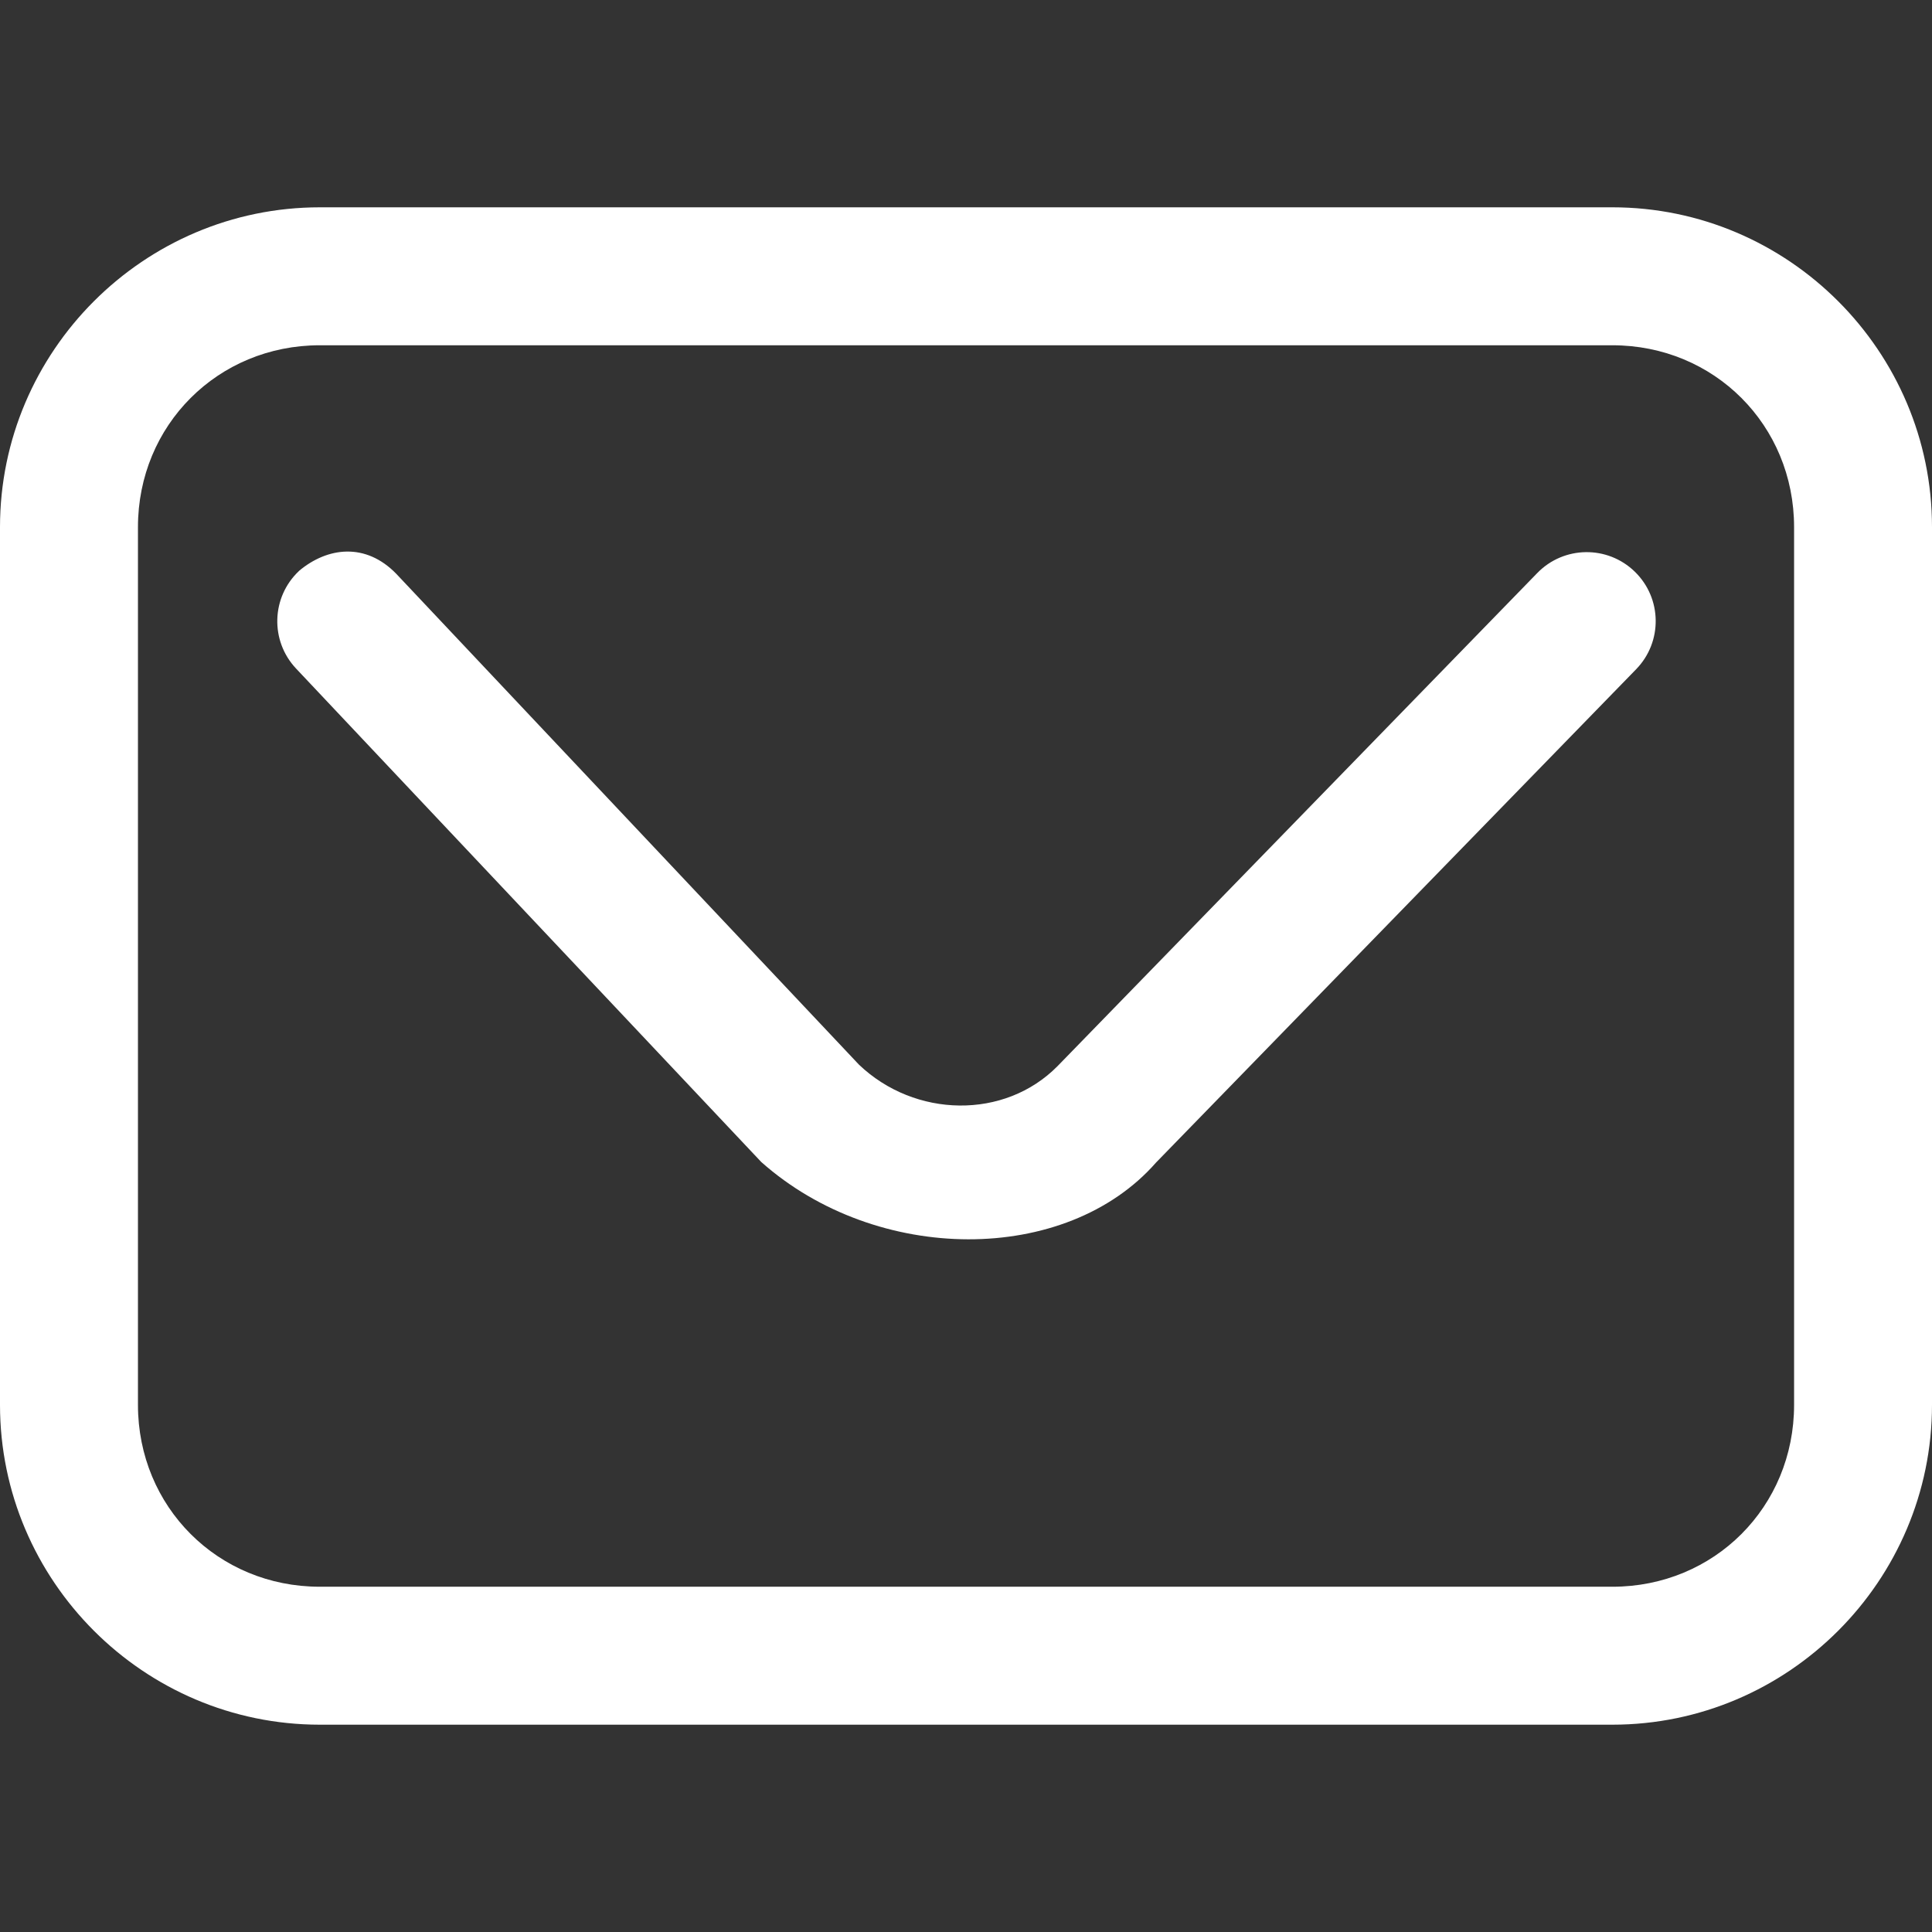
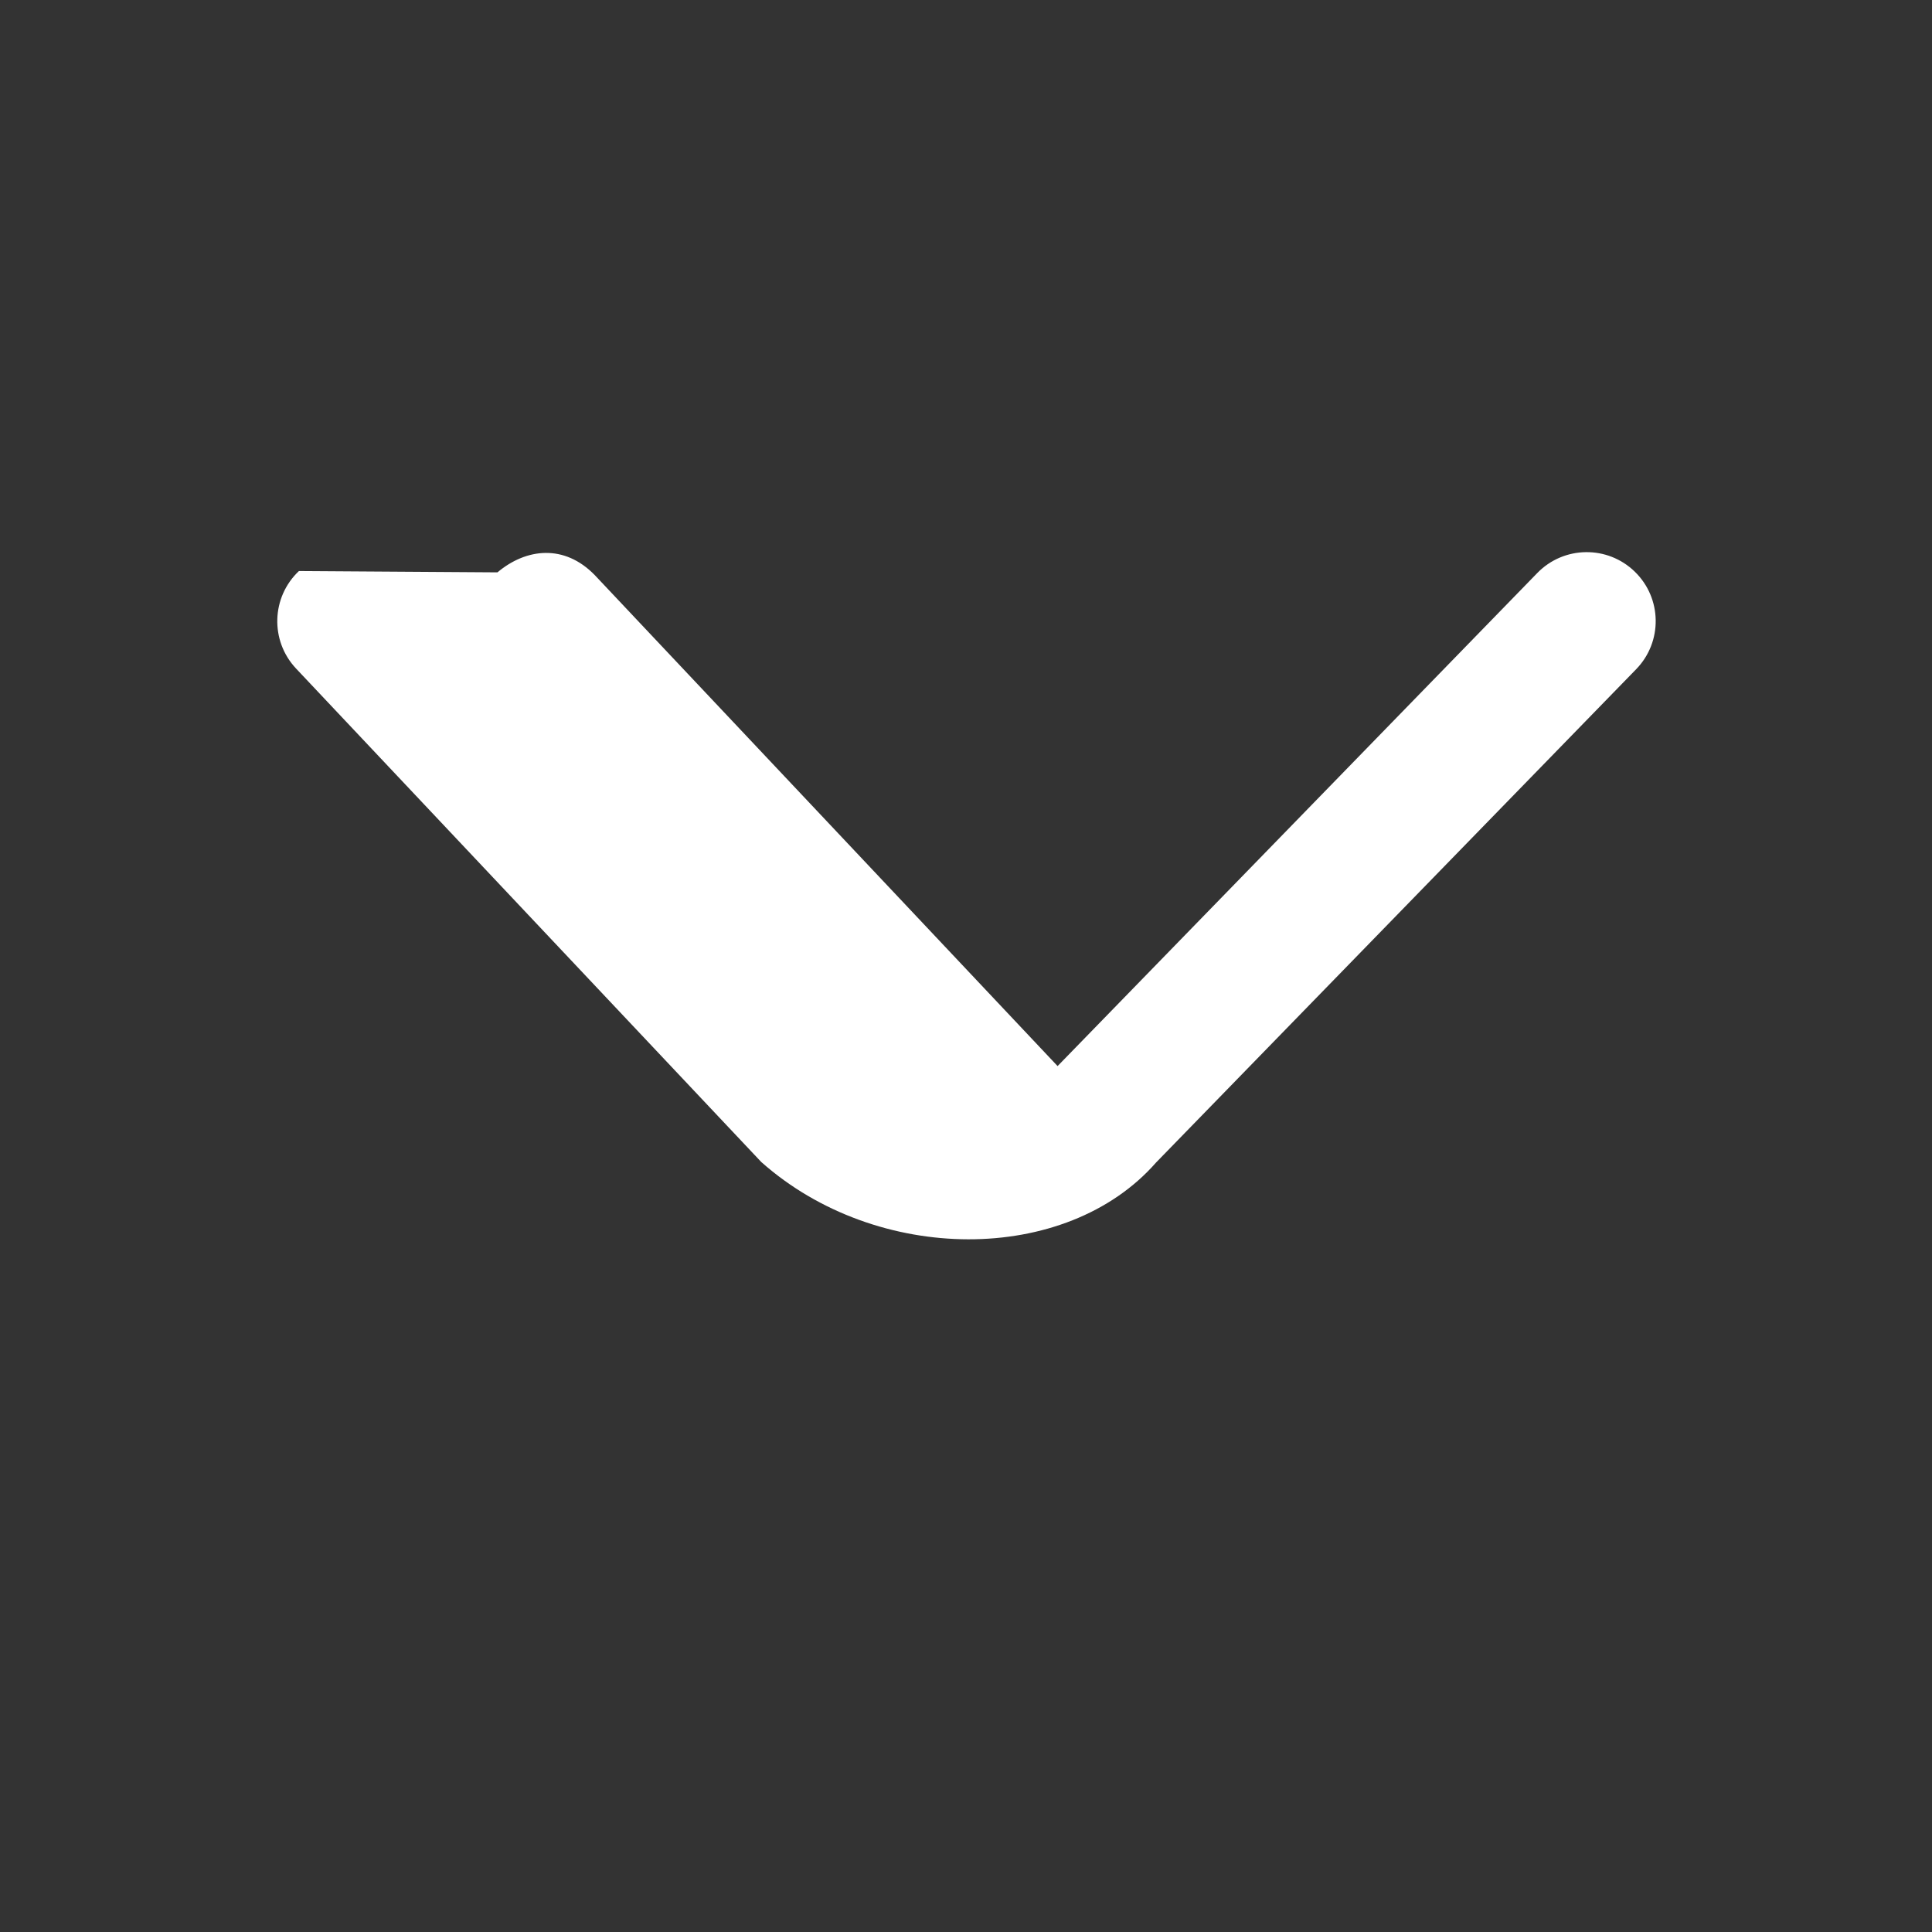
<svg xmlns="http://www.w3.org/2000/svg" id="Capa_1" version="1.1" viewBox="0 0 512 512">
  <rect x="0" y="0" width="512" height="512" fill="#333333" stroke="none" />
  <defs>
    <style>
      .st0 {
        fill: #fff;
      }
    </style>
  </defs>
-   <path id="rect8403" class="st0" d="M84.75,54.94C38.12,54.94,0,93.06,0,139.69v232.62c0,46.63,38.12,84.75,84.75,84.75h342.54c46.63,0,84.71-38.12,84.71-84.75v-232.62c0-46.63-38.08-84.75-84.71-84.75,0,0-342.54,0-342.54,0ZM84.75,91.5h342.54c27.01,0,48.16,21.18,48.16,48.19v232.62c0,27.01-21.15,48.19-48.16,48.19H84.75c-27.01,0-48.19-21.18-48.19-48.19v-232.62c0-27.01,21.18-48.19,48.19-48.19Z" />
-   <path id="path8745" class="st0" d="M79.22,151.33c-7.33,6.91-7.68,18.46-.79,25.81l123.31,130.8c30.63,27.23,80.77,27.36,104.63.14l127.23-130.73c7.04-7.24,6.88-18.81-.36-25.85-7.24-7.04-18.81-6.88-25.85.36l-127.12,130.66c-14.01,14.22-37.79,13.78-52.62-.36l-122.63-130.09c-8.11-8.36-18.24-7.12-25.81-.75h0Z" />
+   <path id="path8745" class="st0" d="M79.22,151.33c-7.33,6.91-7.68,18.46-.79,25.81l123.31,130.8c30.63,27.23,80.77,27.36,104.63.14l127.23-130.73c7.04-7.24,6.88-18.81-.36-25.85-7.24-7.04-18.81-6.88-25.85.36l-127.12,130.66l-122.63-130.09c-8.11-8.36-18.24-7.12-25.81-.75h0Z" />
</svg>